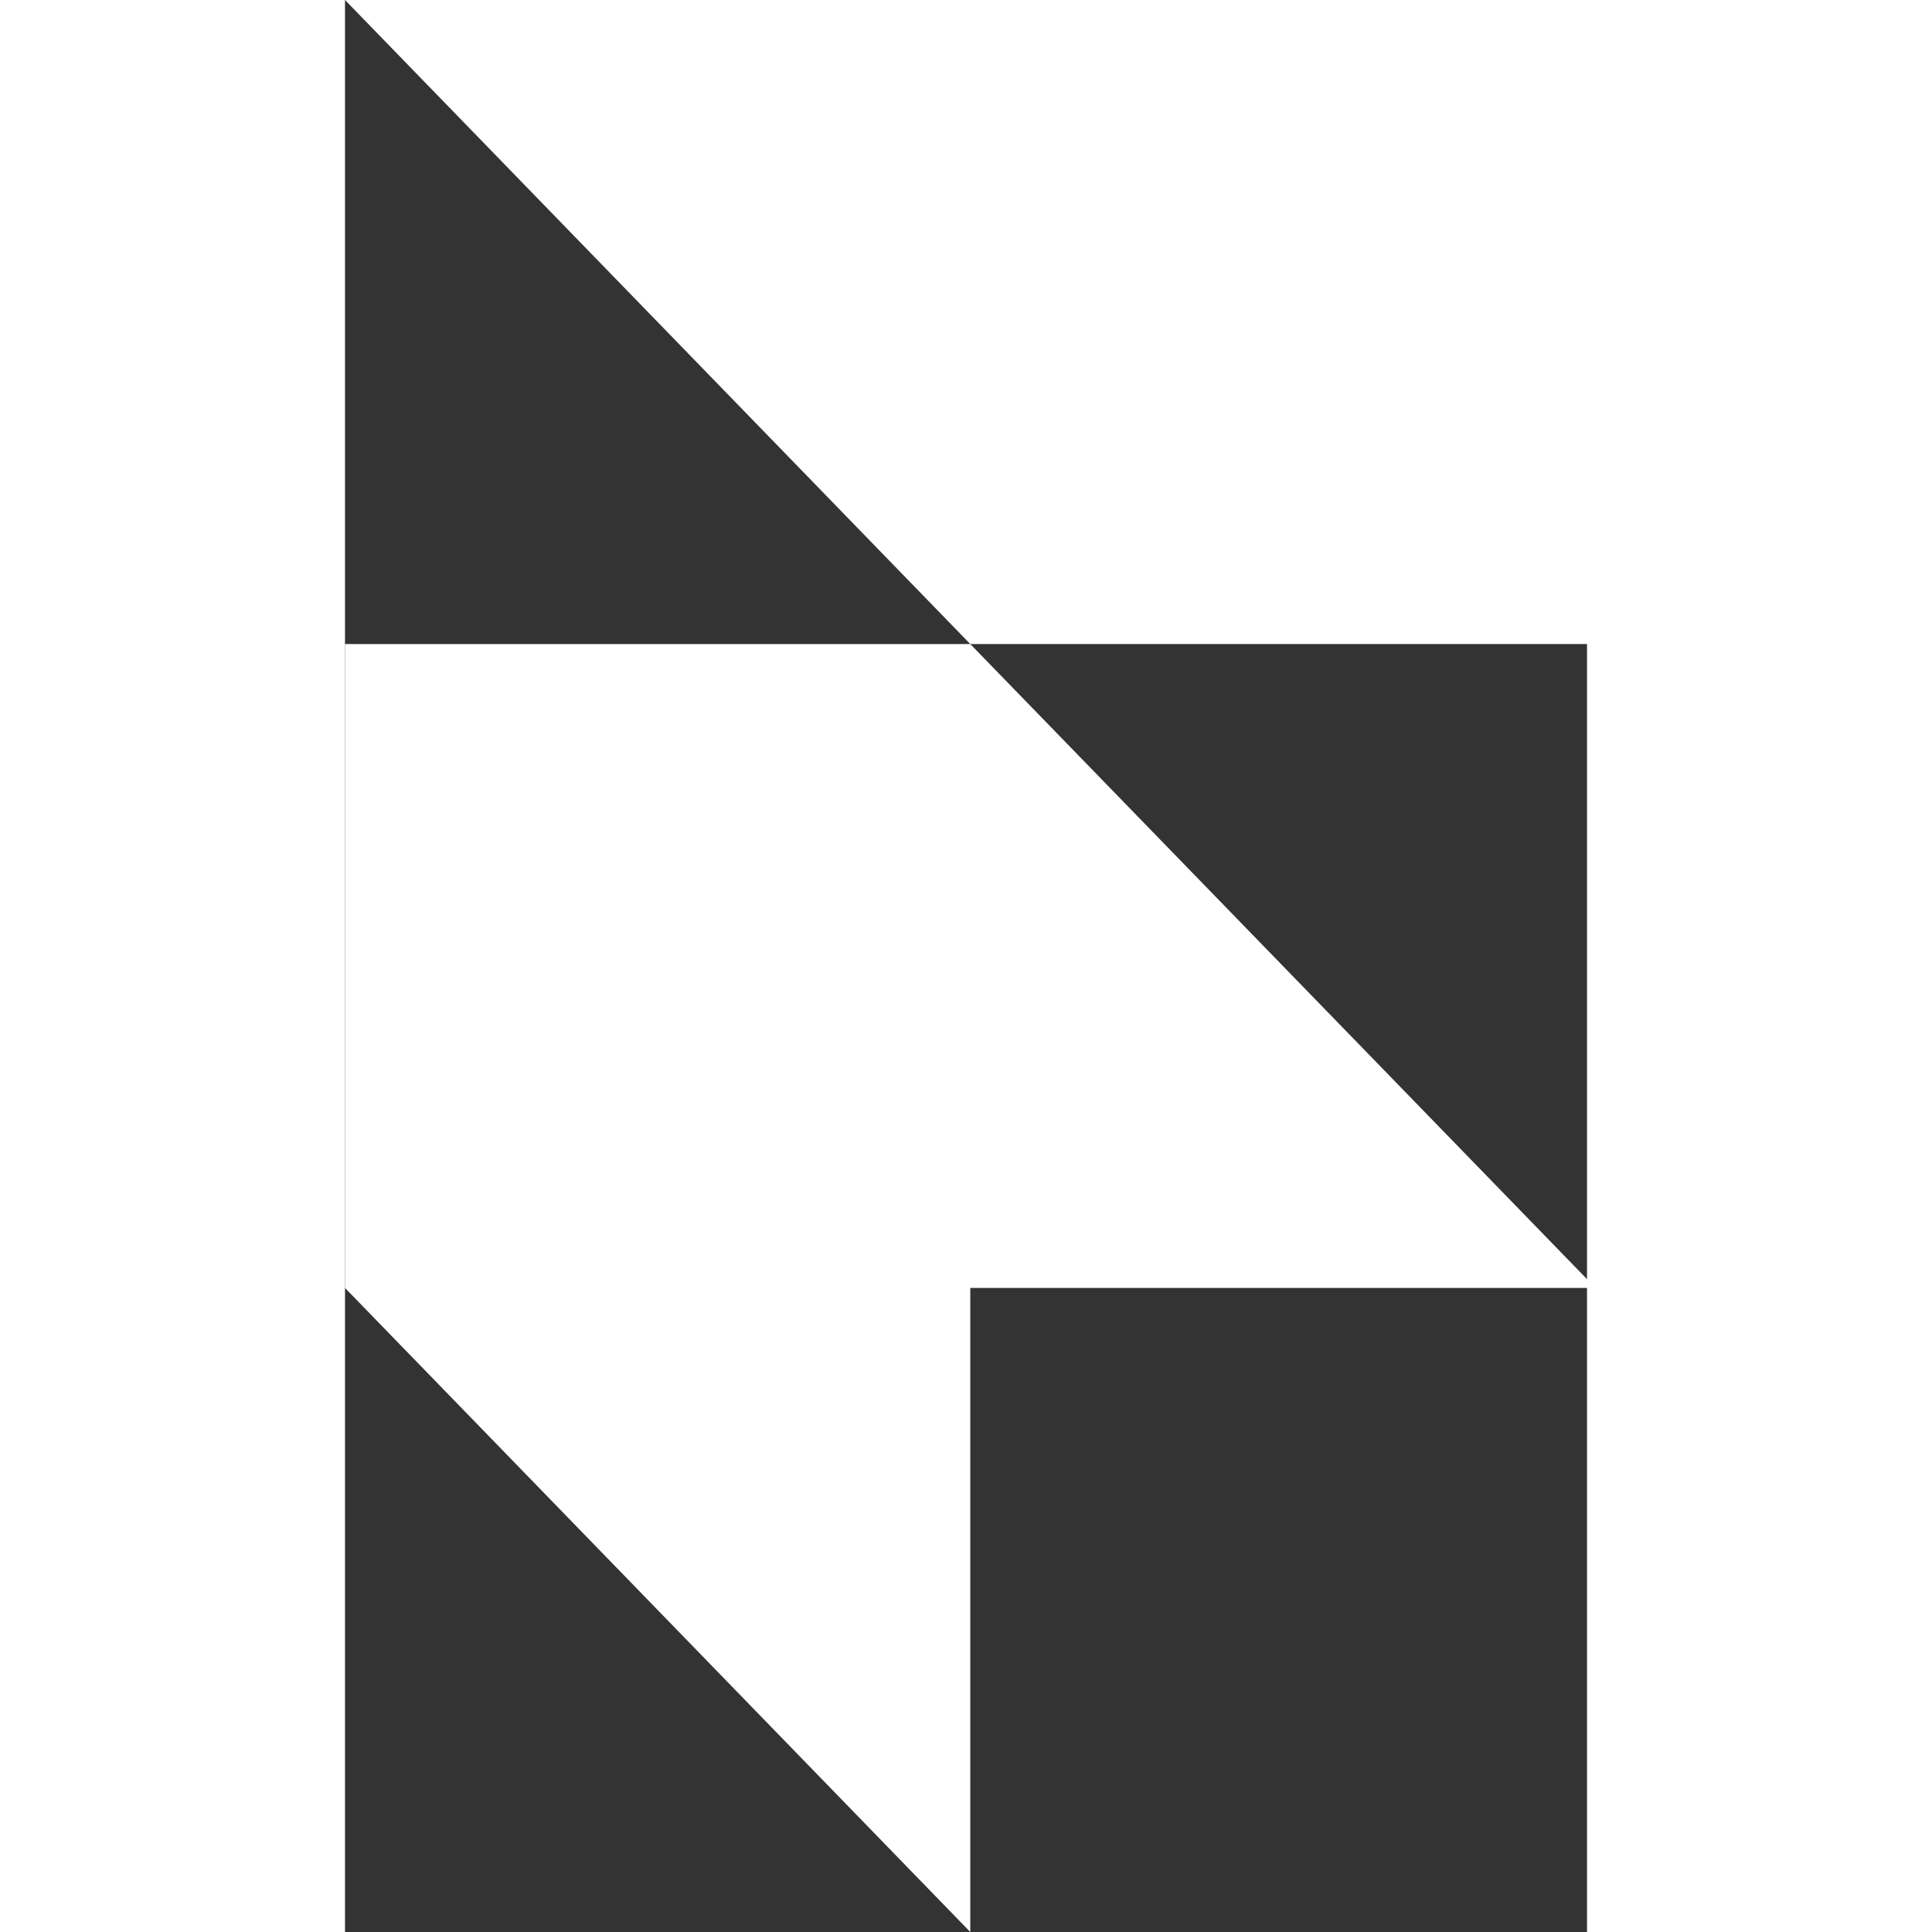
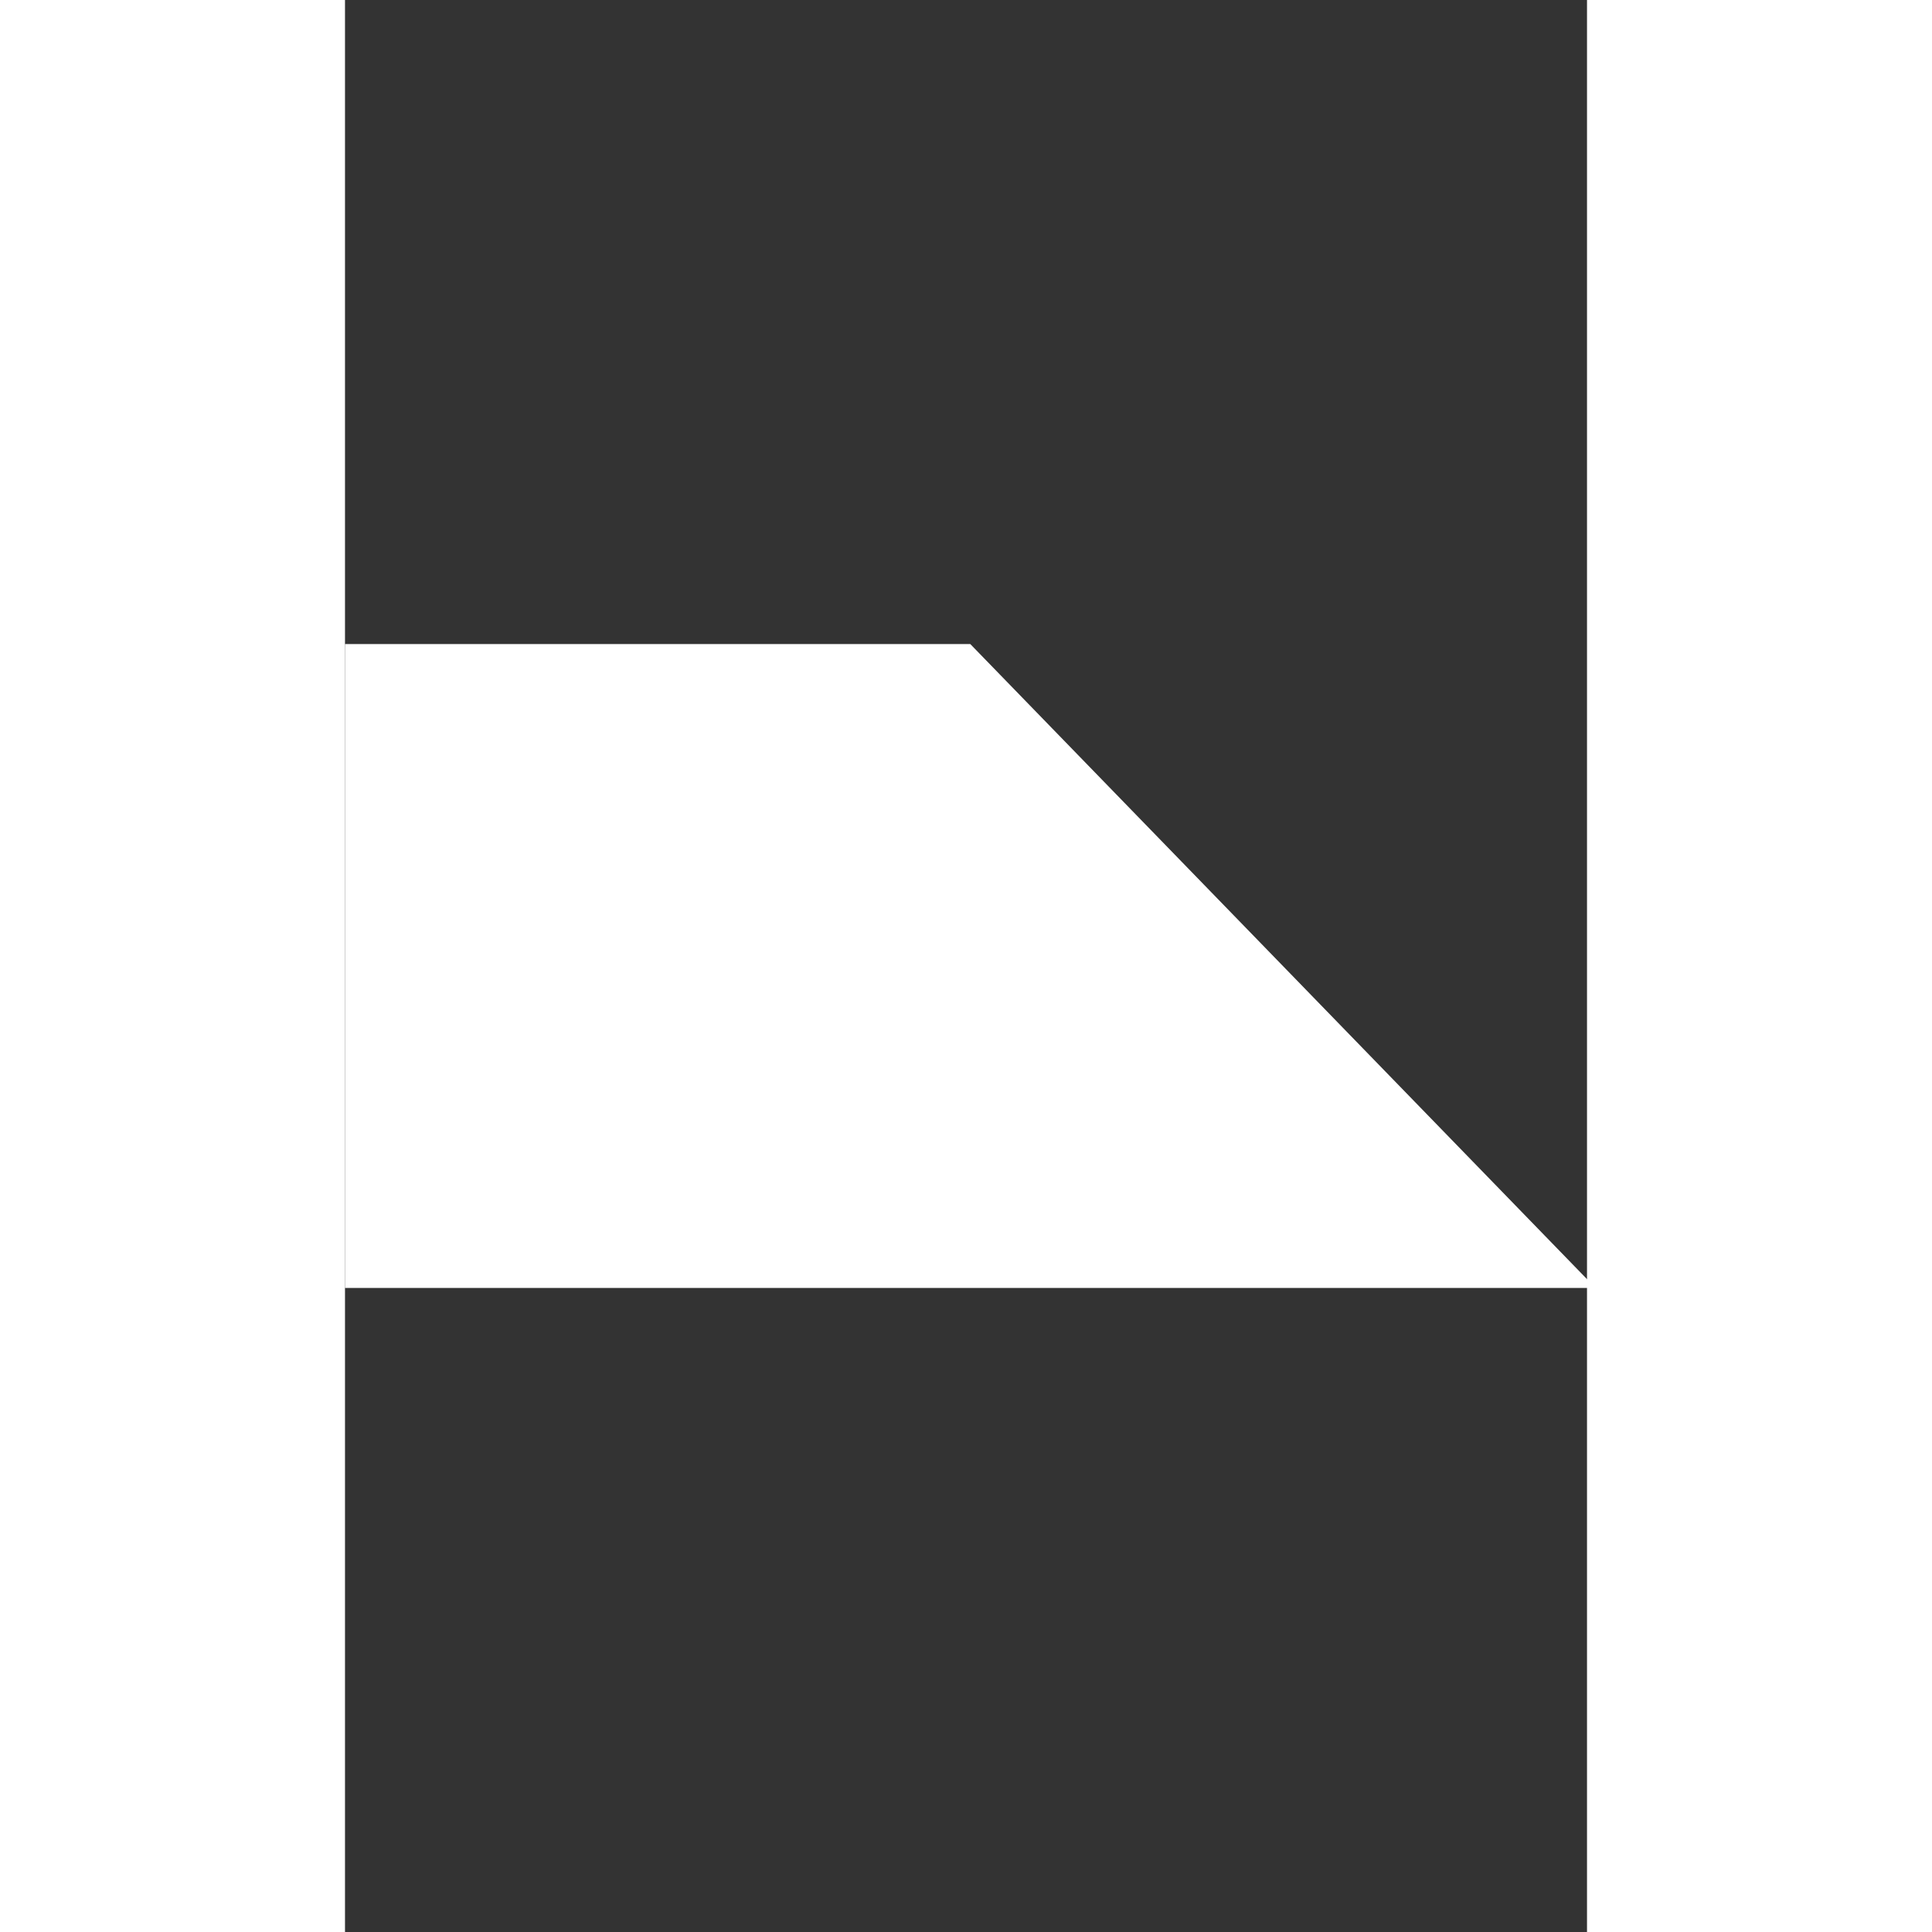
<svg xmlns="http://www.w3.org/2000/svg" viewBox="0 0 9 14" width="24" height="24" fill="white">
  <rect x="0" y="0" width="9" height="14" fill="#333333" stroke="none" />
-   <path d="M9.062 0v4.667H4.531L0 0Z" />
-   <path d="M0 4.667h4.531L9.062 9.333H4.531V14L0 9.333Z" />
+   <path d="M0 4.667h4.531L9.062 9.333H4.531L0 9.333Z" />
</svg>